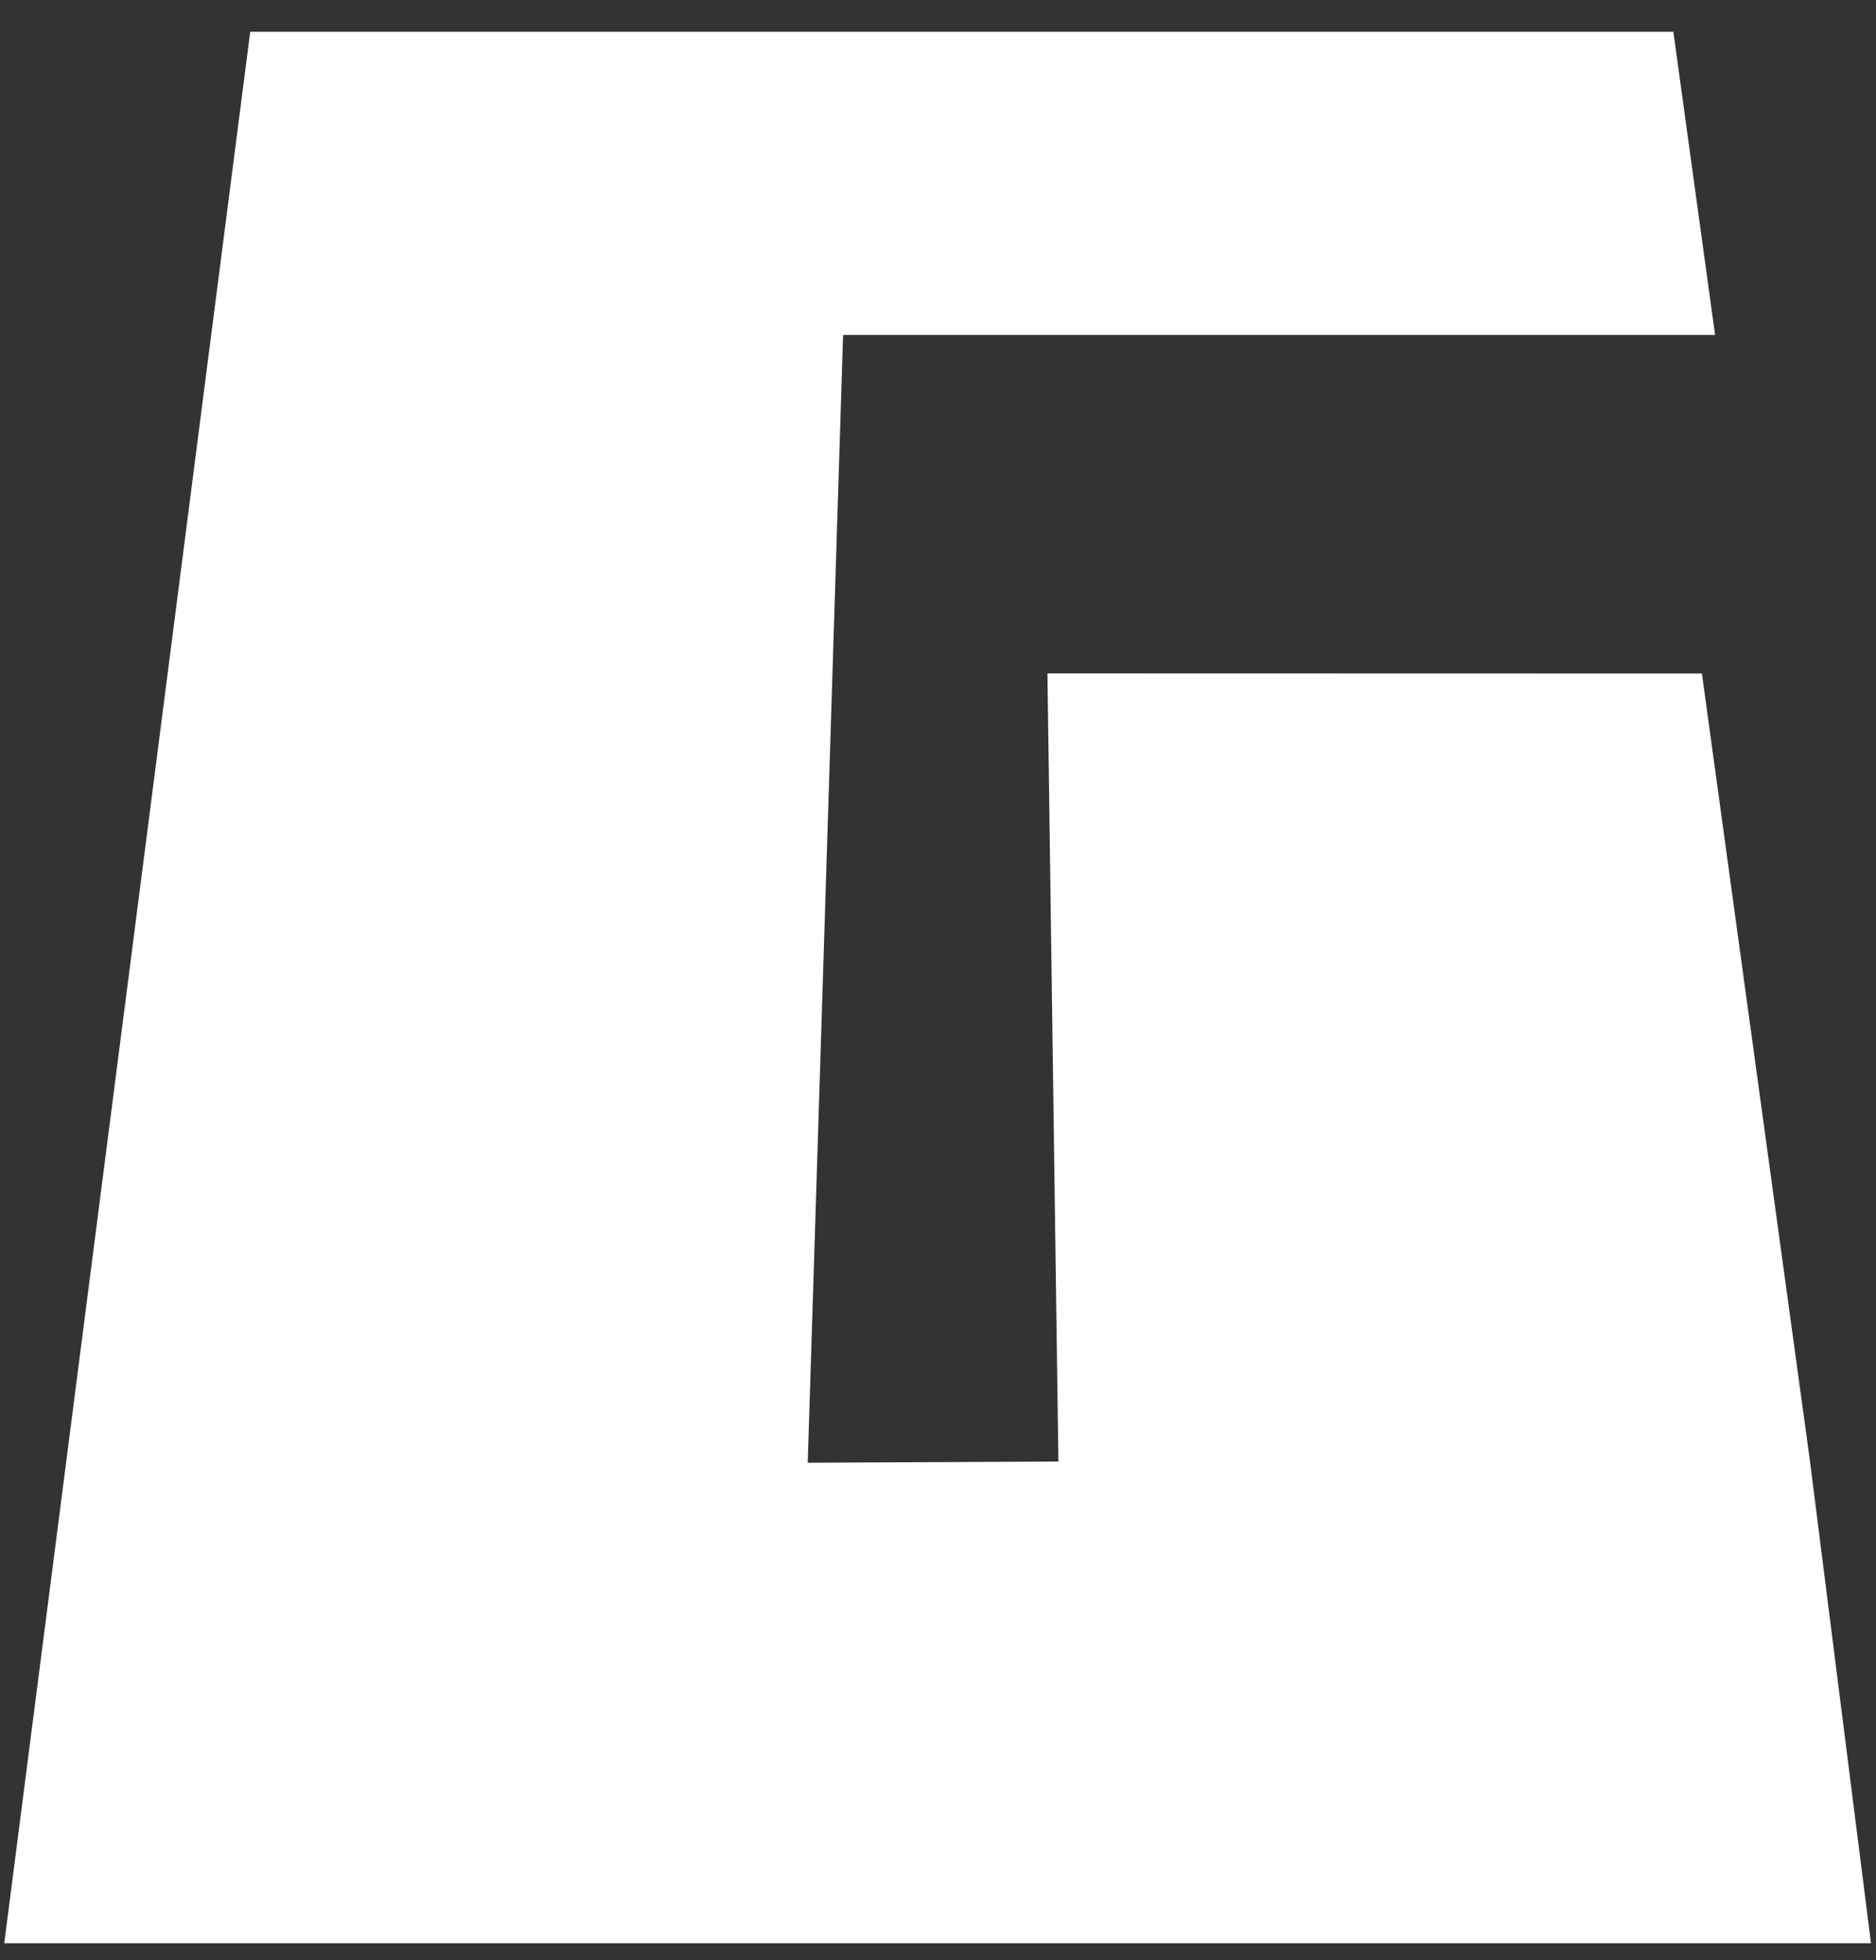
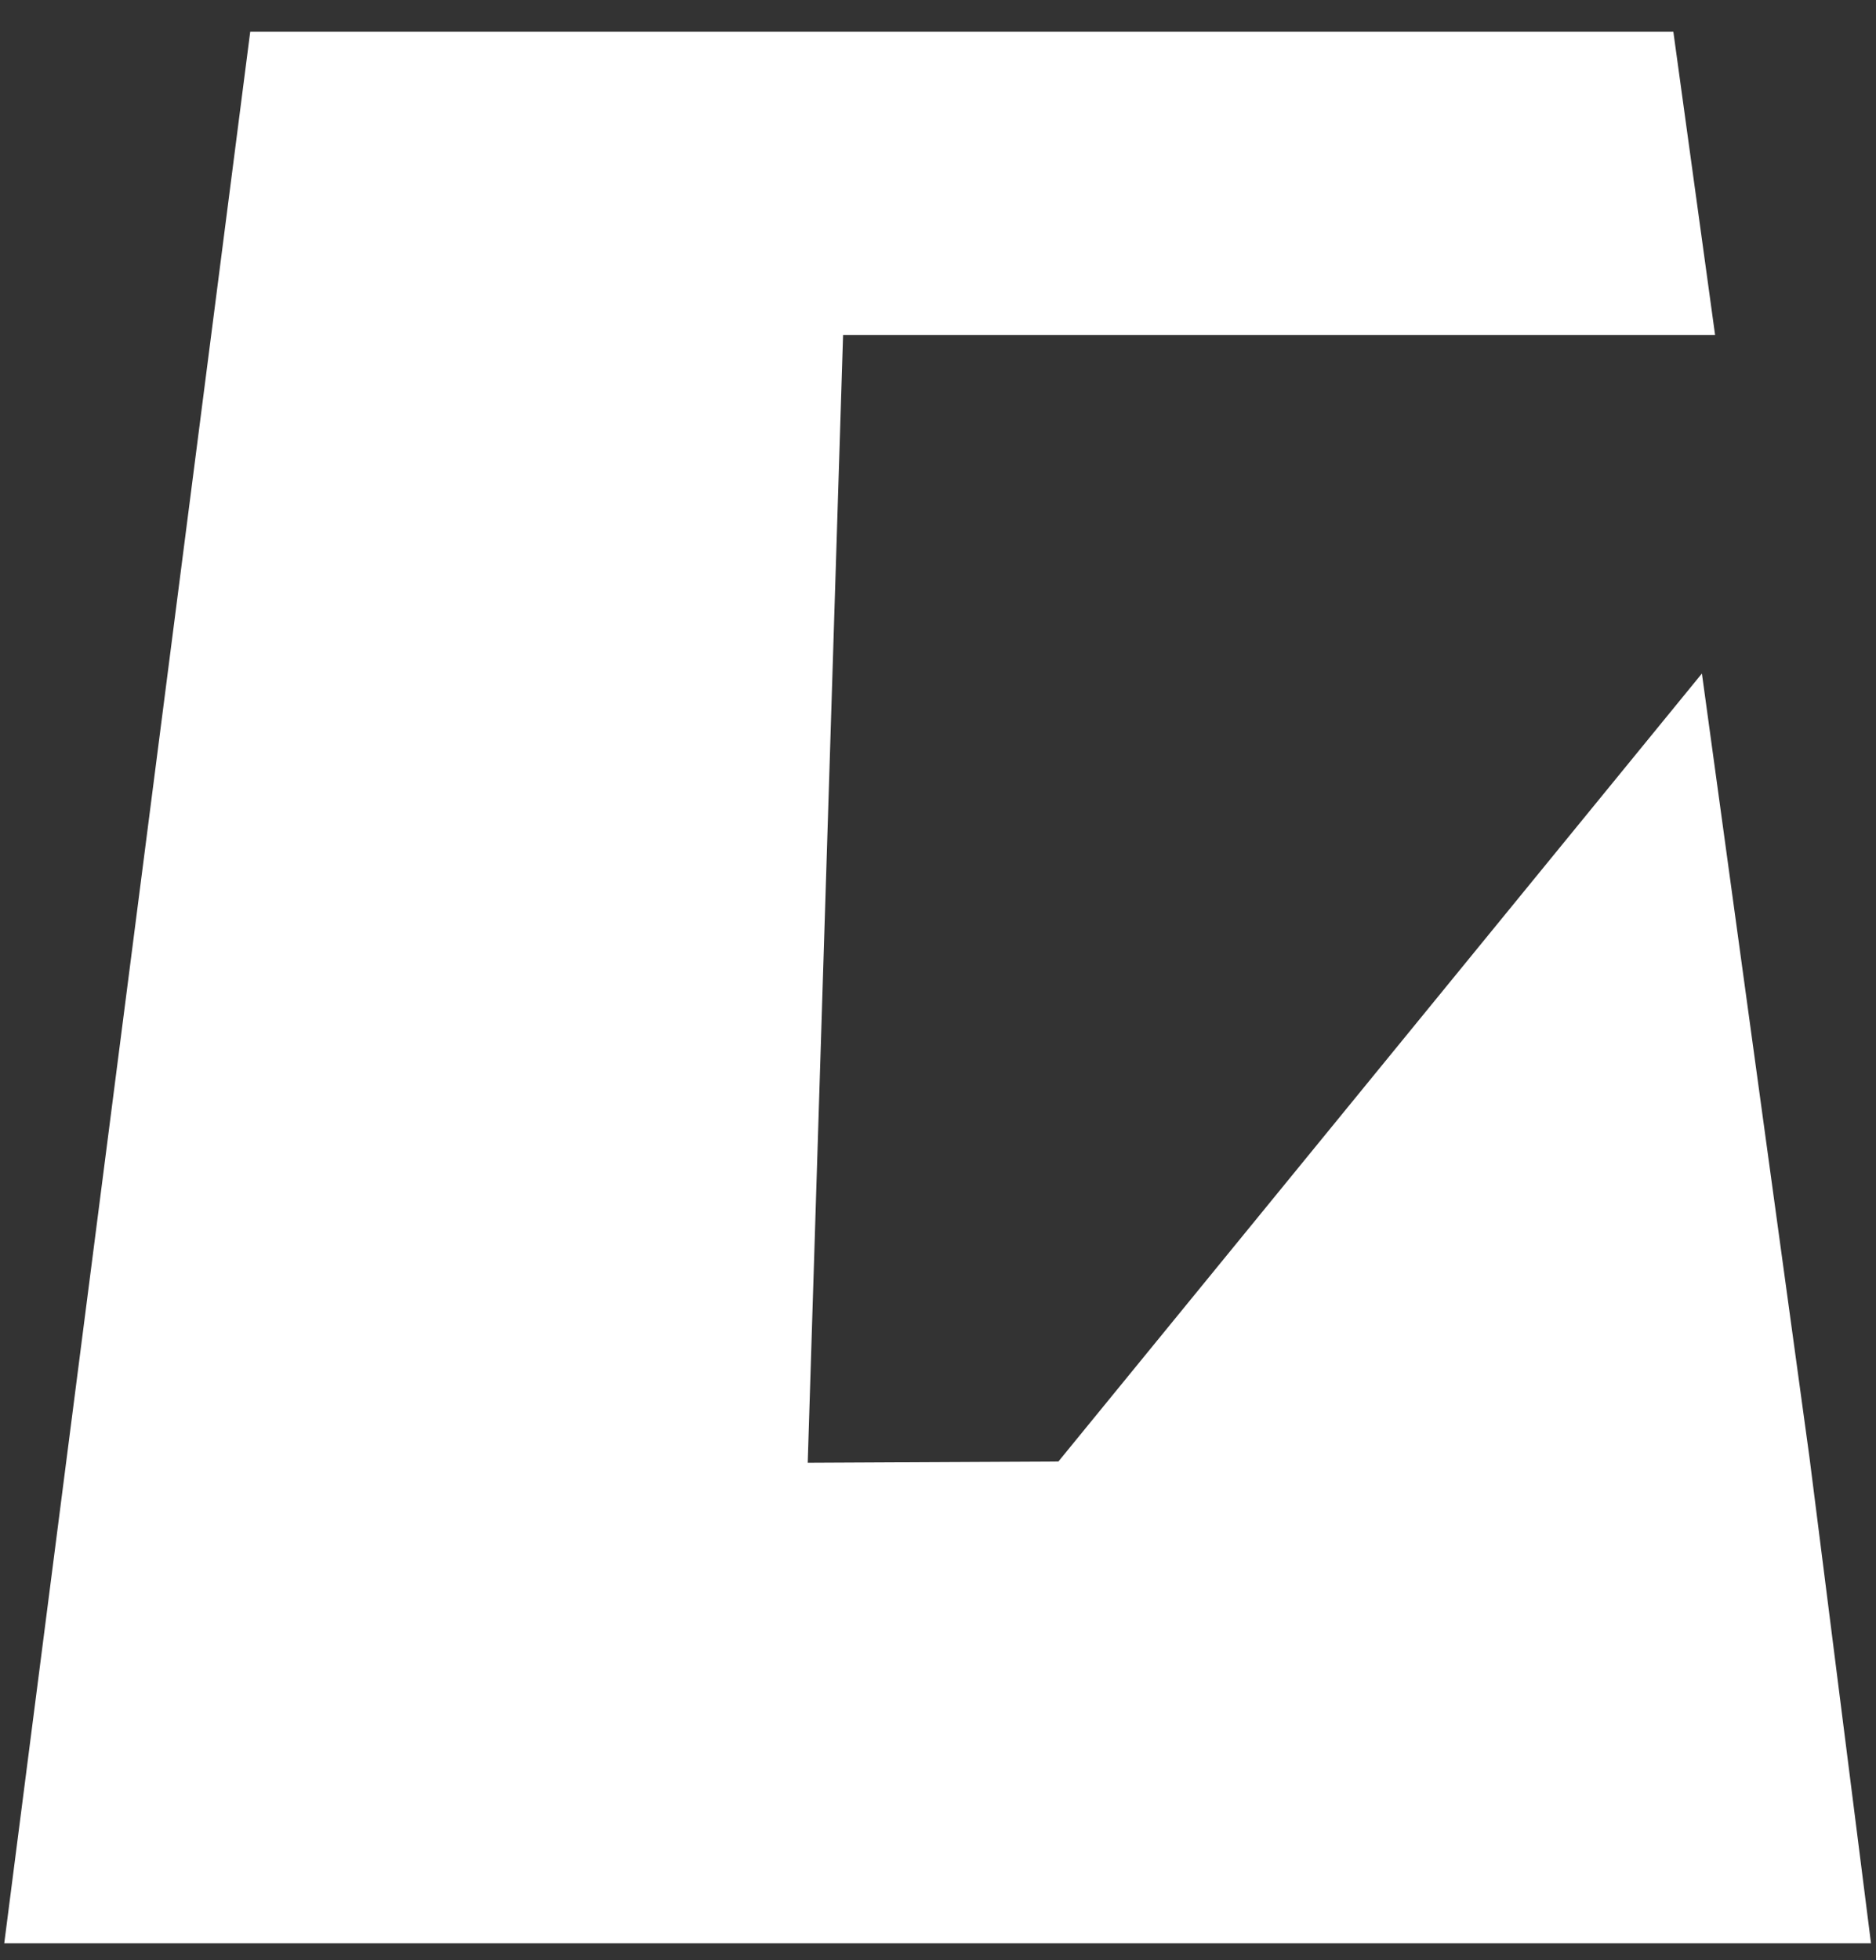
<svg xmlns="http://www.w3.org/2000/svg" width="45" height="47" viewBox="0 0 45 47" fill="none">
  <rect x="0" y="0" width="45" height="47" fill="#333333" stroke="none" />
-   <path d="M19.375 35.075L20.223 8.032H41.14L40.139 0.762H6.002L0.102 46.596H44.88L43.405 34.953L40.824 16.15L25.125 16.146L25.388 35.045L19.375 35.075Z" fill="white" />
+   <path d="M19.375 35.075L20.223 8.032H41.14L40.139 0.762H6.002L0.102 46.596H44.88L43.405 34.953L40.824 16.15L25.388 35.045L19.375 35.075Z" fill="white" />
</svg>